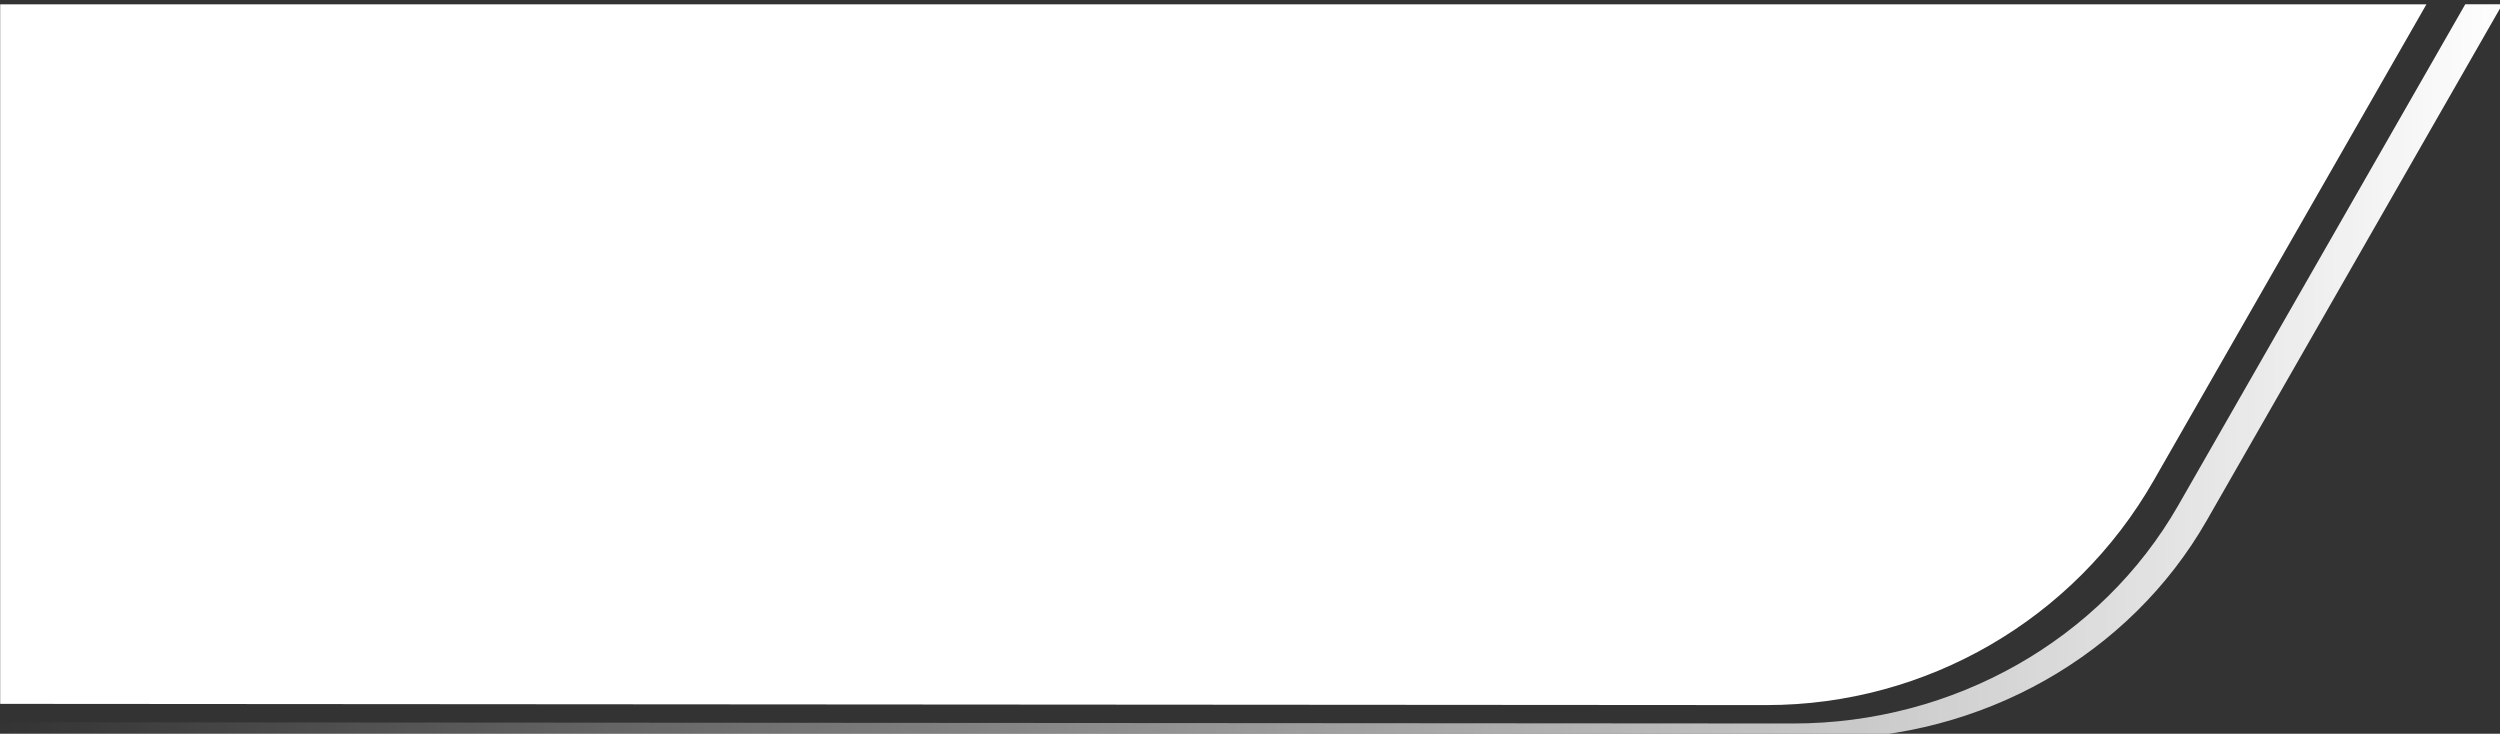
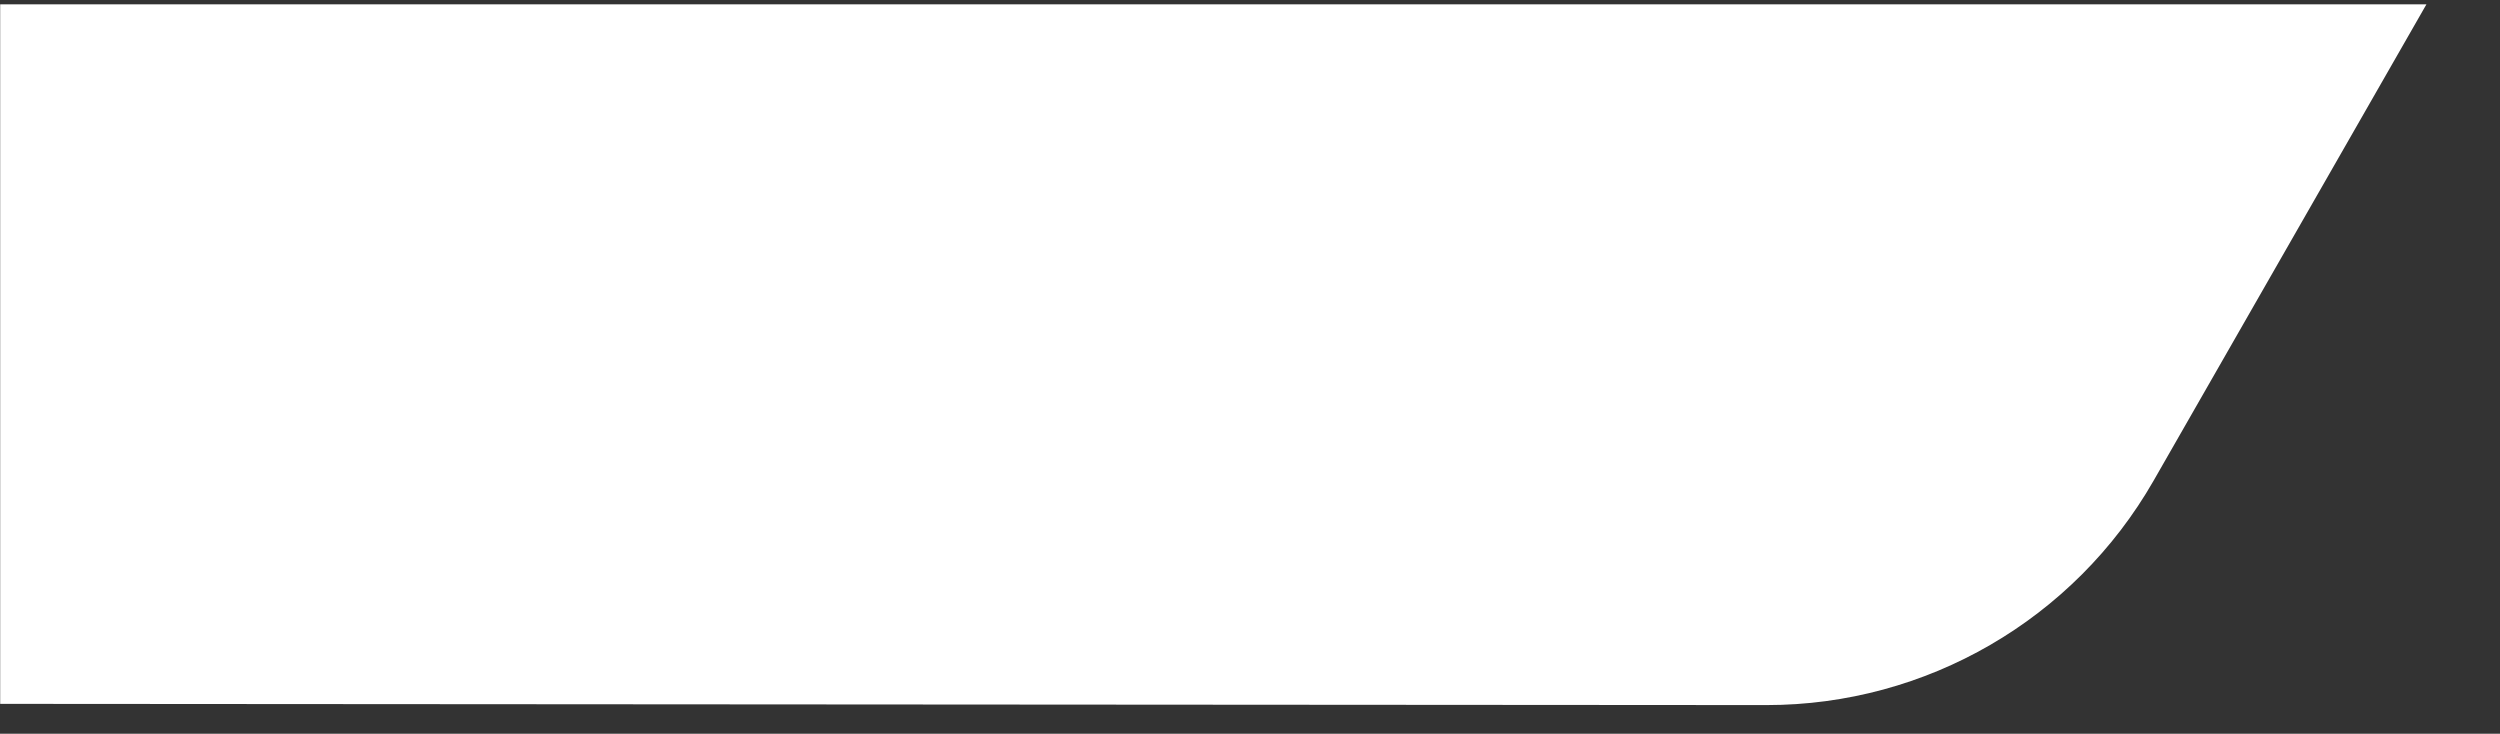
<svg xmlns="http://www.w3.org/2000/svg" width="100%" height="100%" viewBox="0 0 477 140" version="1.1" xml:space="preserve" style="fill-rule:evenodd;clip-rule:evenodd;stroke-linejoin:round;stroke-miterlimit:2;">
  <rect x="0" y="0" width="477" height="140" fill="#333333" stroke="none" />
  <g transform="matrix(1,0,0,1,1,-2383.62)">
    <g transform="matrix(0.971,0,0,0.928,-6.534,357.965)">
      <g transform="matrix(0.433,0,0,0.433,-43.584,2059.04)">
        <path d="M1214.95,287.921C1214.95,287.921 1148.23,409.803 1091.12,514.135C1055.05,580.031 988.029,620.675 915.458,620.659C666.161,620.491 113.904,620.079 113.904,620.079L113.904,287.921L1214.95,287.921Z" style="fill:white;" />
      </g>
      <g transform="matrix(0.439,0,0,0.439,-35.947,2057.3)">
-         <path d="M1198.33,287.921L1214.95,287.921C1214.95,287.921 1140.18,424.507 1082.56,529.777C1048.08,592.766 981.986,631.928 910.178,631.912C661.303,631.744 94.929,631.322 94.929,631.322L94.929,624.18C178.951,624.243 670.888,624.608 897.469,624.761C969.277,624.777 1035.37,585.615 1069.85,522.626C1119.3,432.289 1183,315.925 1198.33,287.921Z" style="fill:url(#_Linear1);" />
-       </g>
+         </g>
    </g>
  </g>
  <defs>
    <linearGradient id="_Linear1" x1="0" y1="0" x2="1" y2="0" gradientUnits="userSpaceOnUse" gradientTransform="matrix(1124.39,0,0,1124.39,94.929,616.079)">
      <stop offset="0" style="stop-color:white;stop-opacity:0" />
      <stop offset="1" style="stop-color:white;stop-opacity:1" />
    </linearGradient>
  </defs>
</svg>